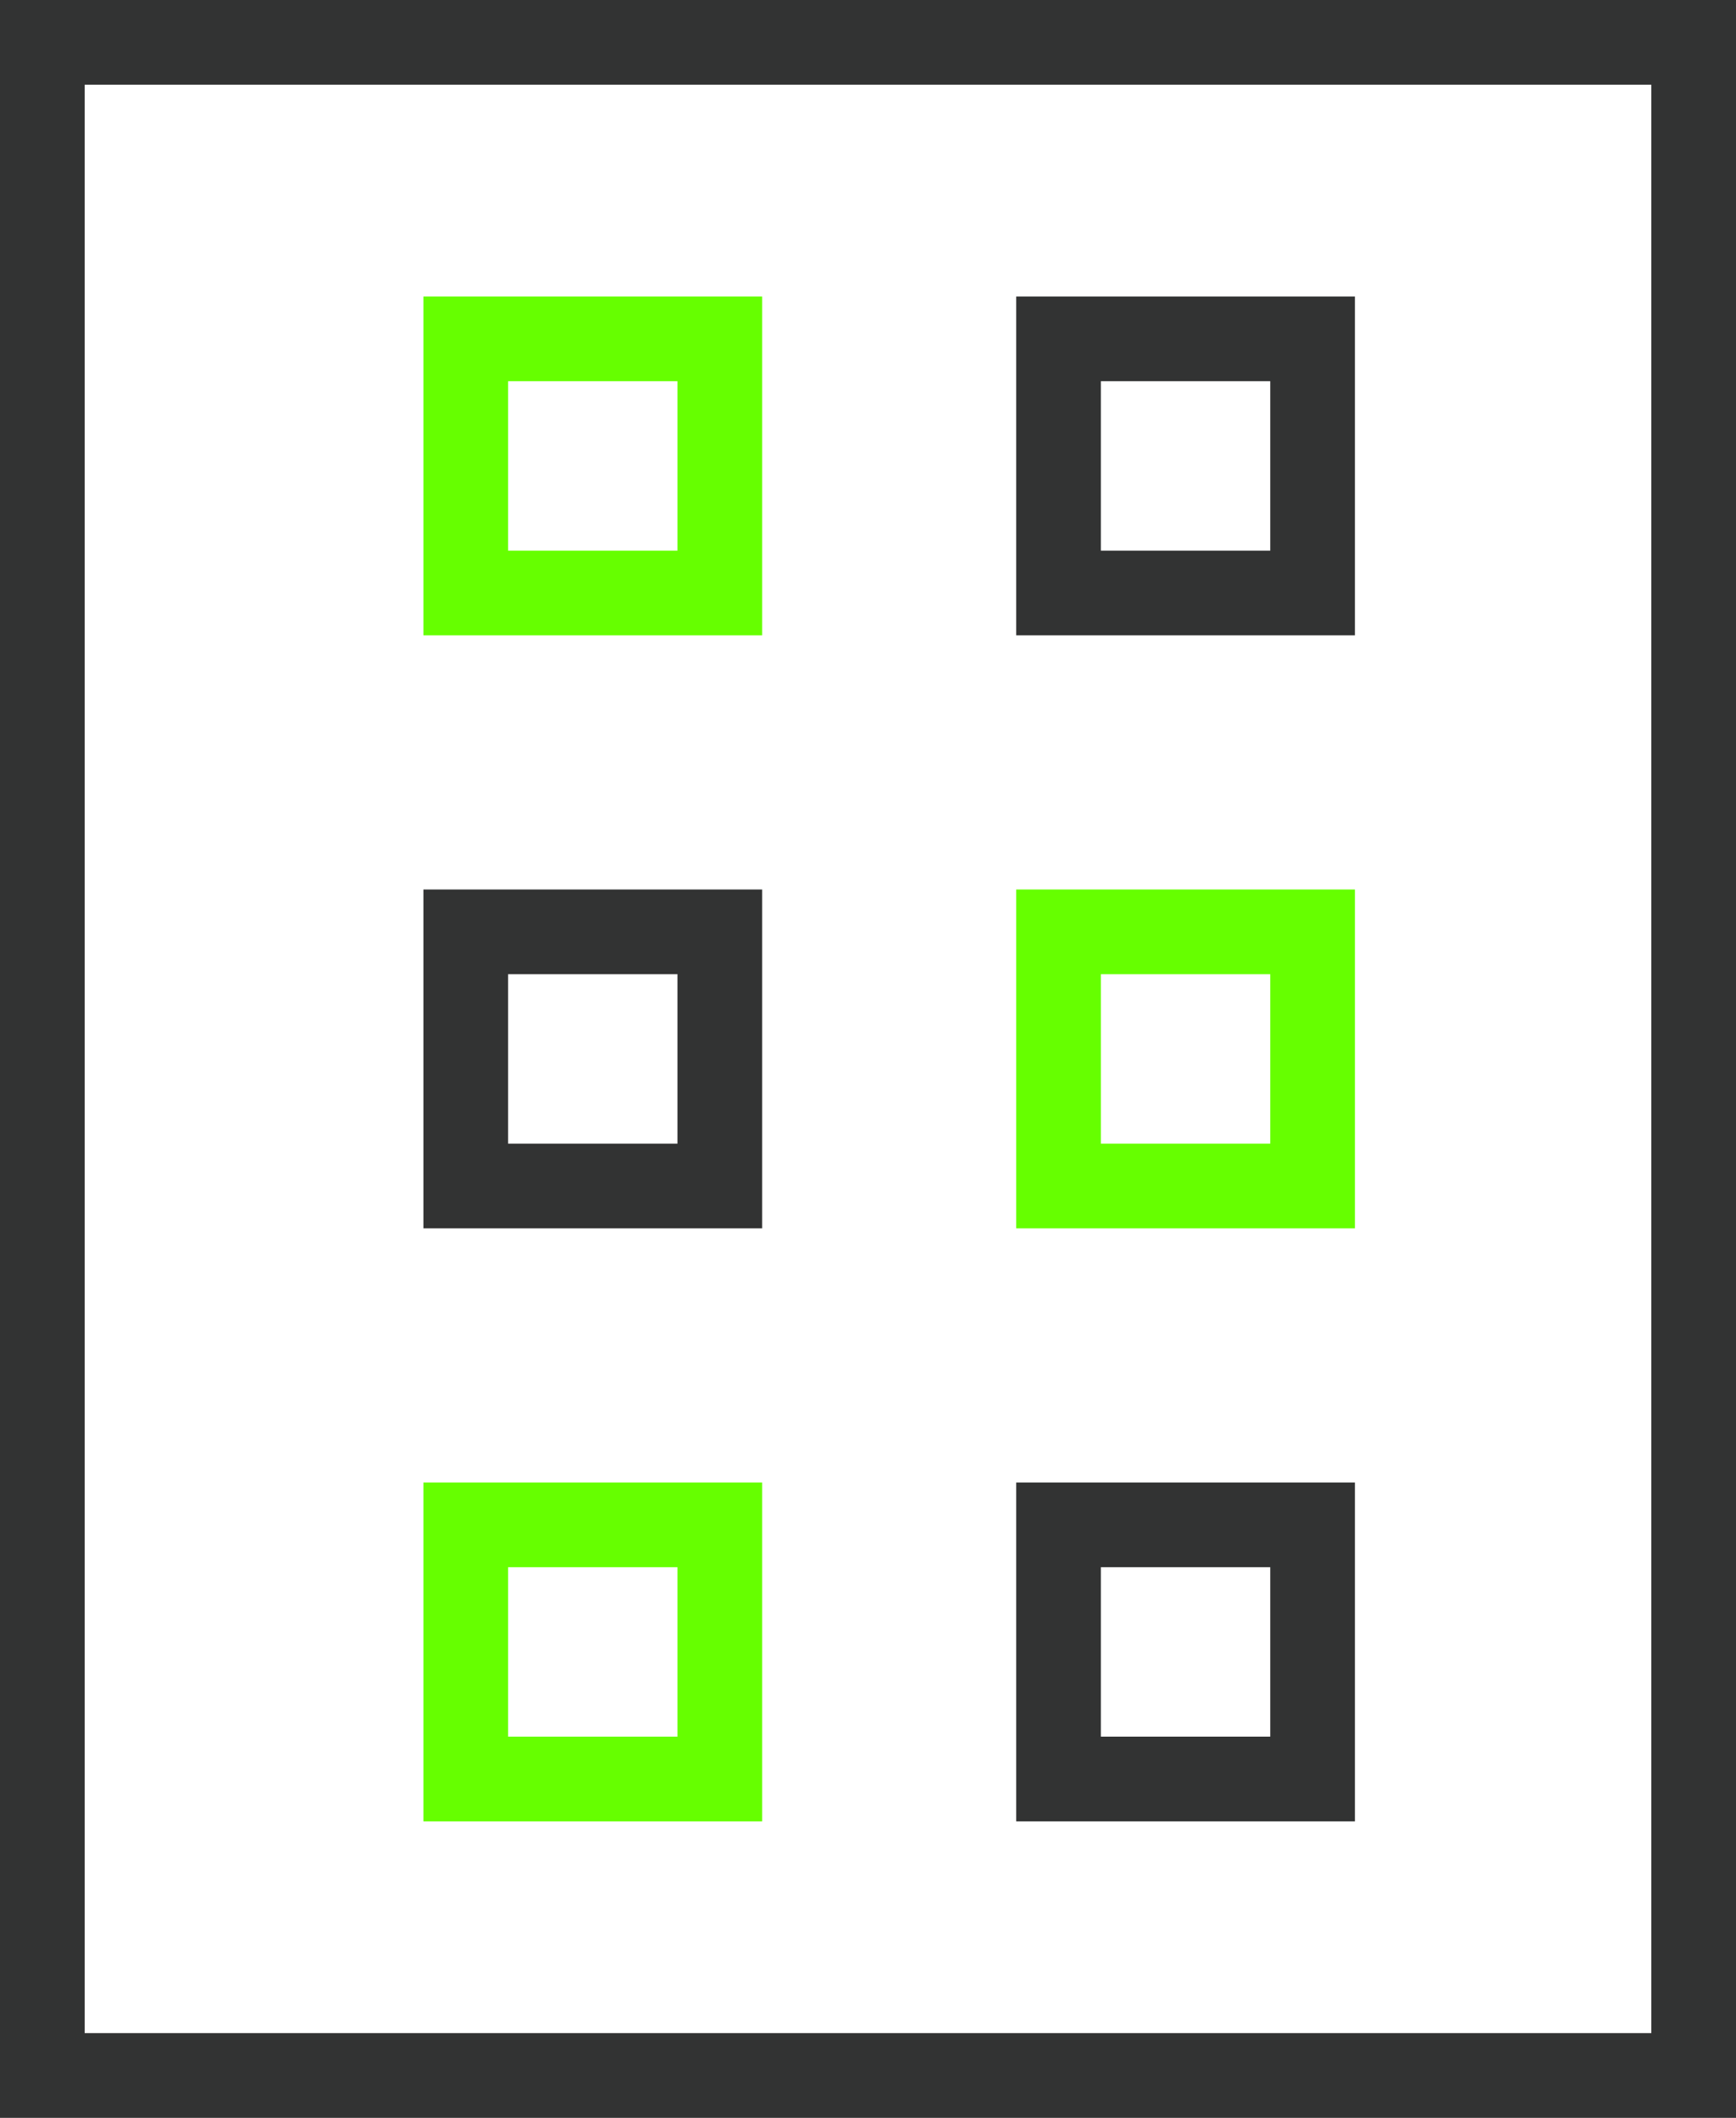
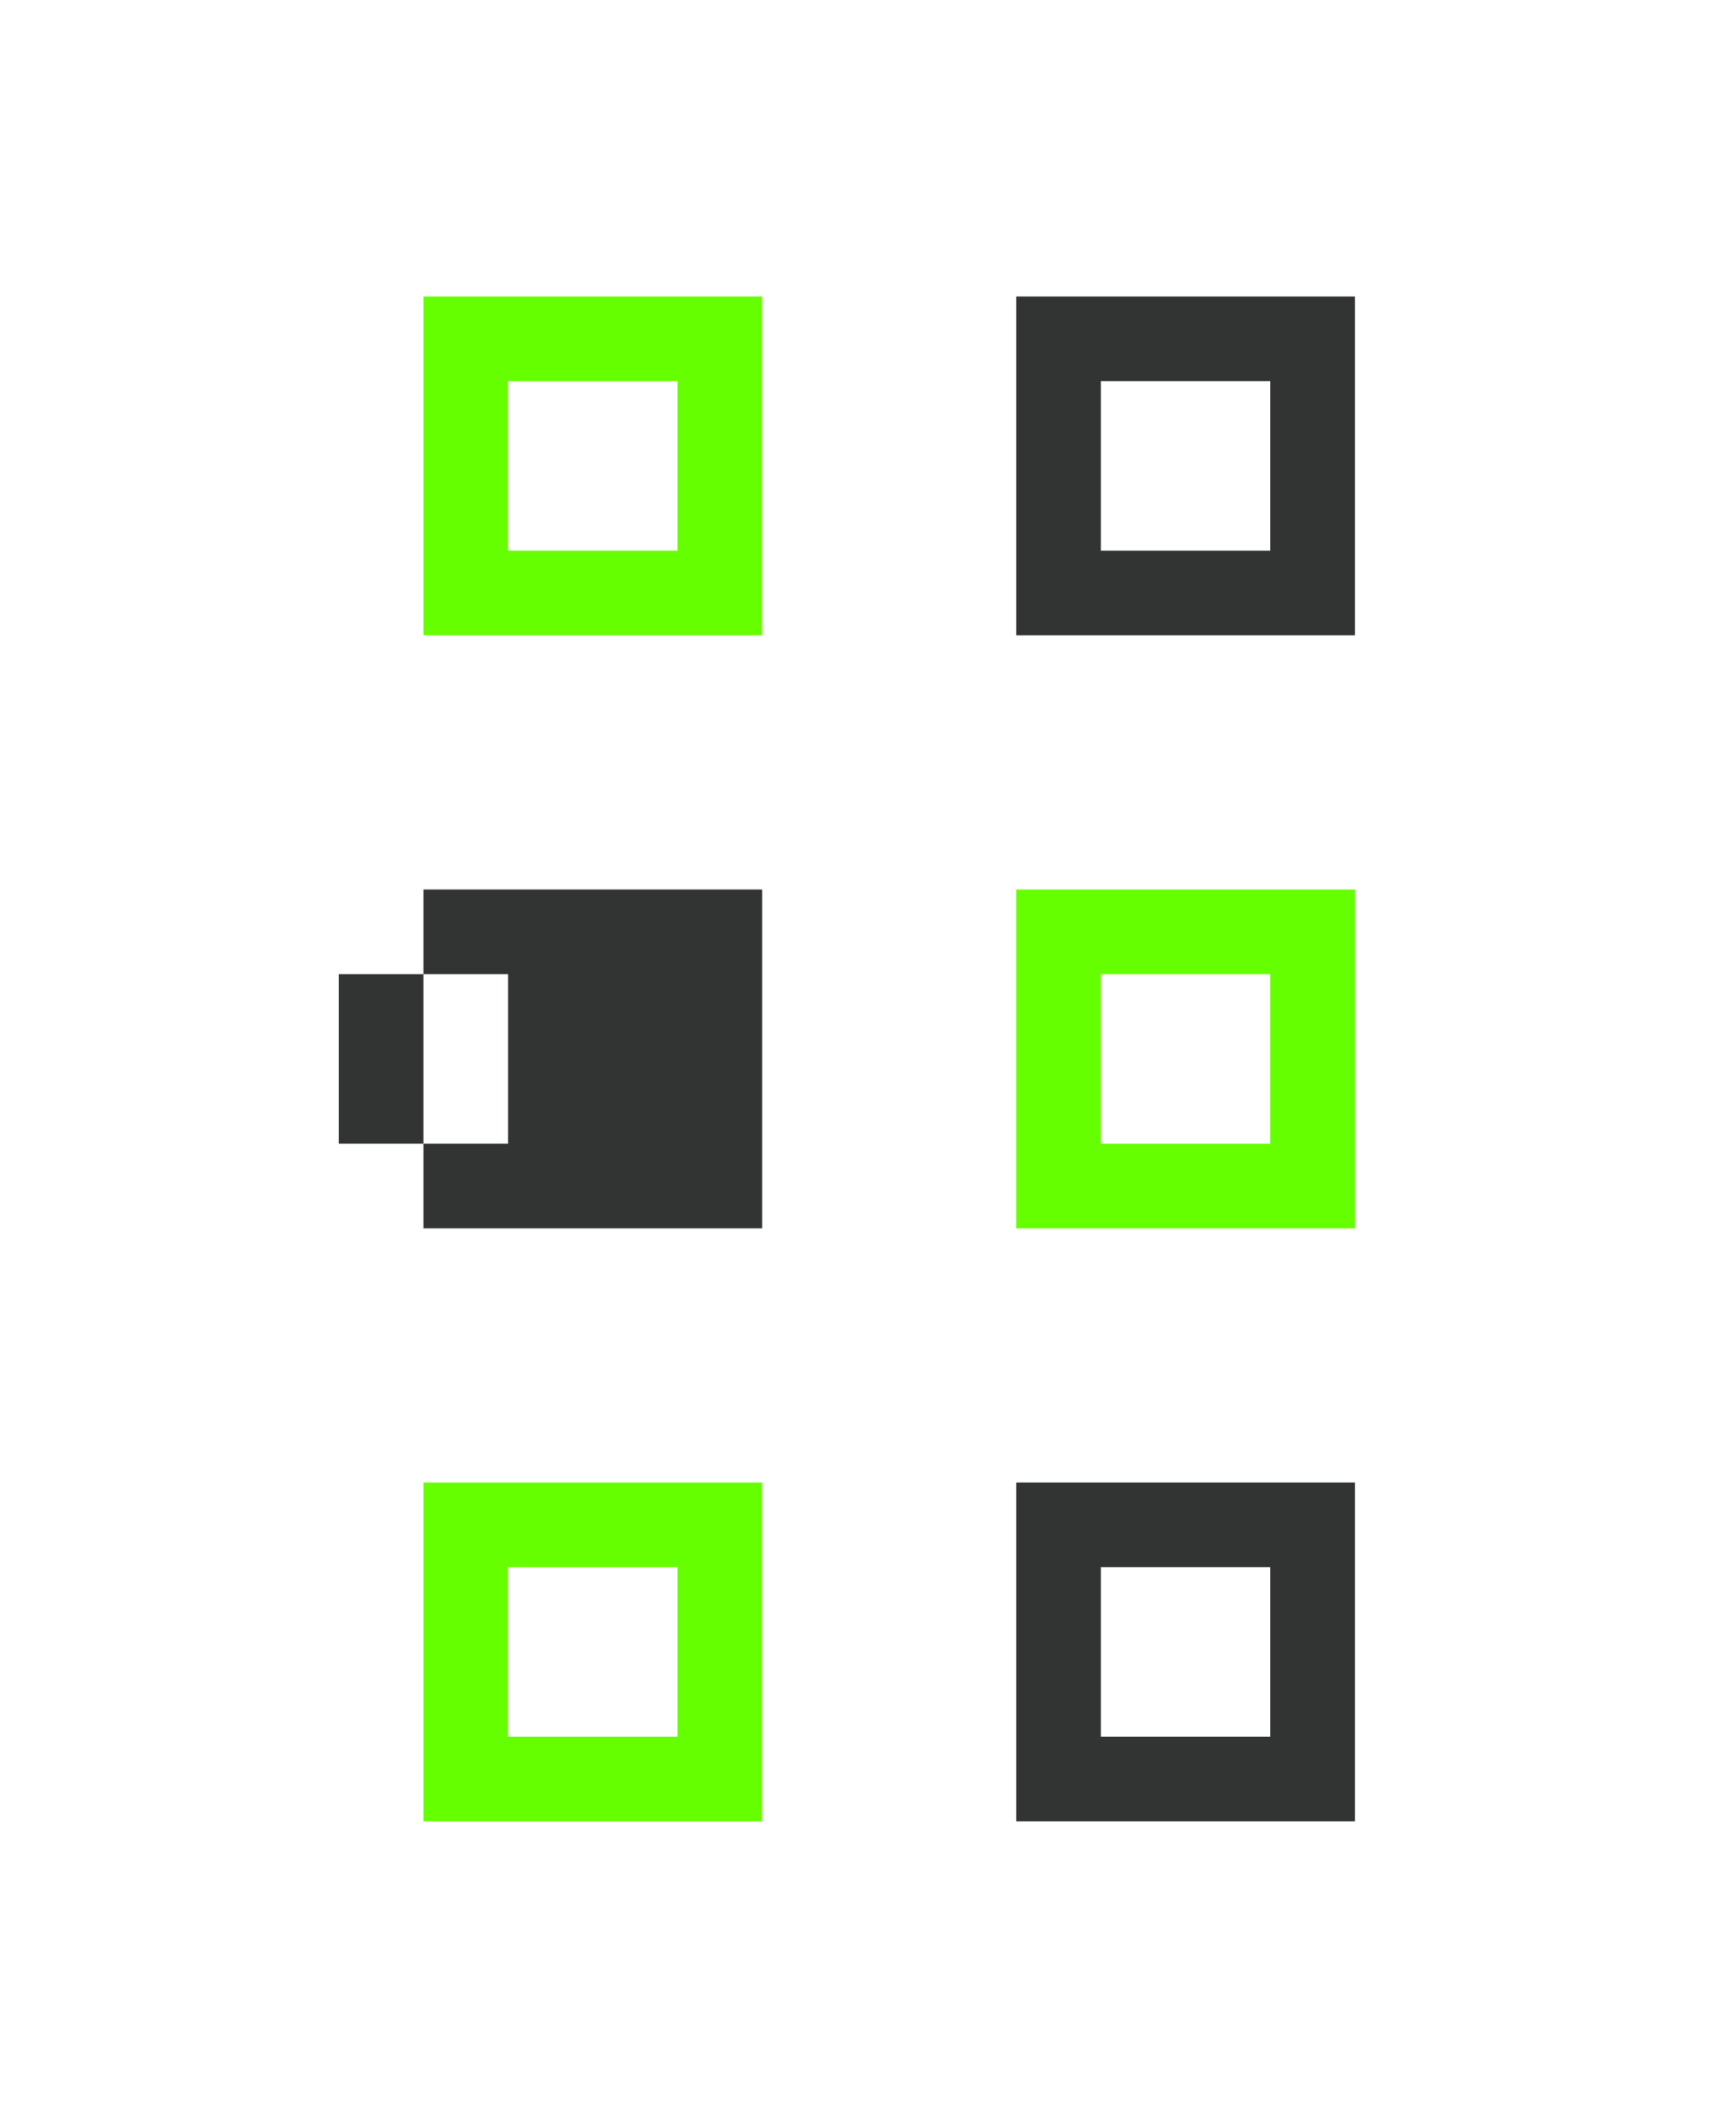
<svg xmlns="http://www.w3.org/2000/svg" id="uuid-78a5e902-d7ff-4ce3-aeef-c624316e9f87" data-name="격리_모드" viewBox="0 0 41 50">
  <defs>
    <style>
      .uuid-7293ac77-5d18-42d4-9aa0-b7509e4e6e4e {
        fill: #323333;
      }

      .uuid-8ef26c86-4857-4594-b3e5-bb20a5f59631 {
        fill: #6f0;
      }
    </style>
  </defs>
-   <path class="uuid-7293ac77-5d18-42d4-9aa0-b7509e4e6e4e" d="M41,50H0V0h41v50ZM2,48h37V2H2v46Z" />
-   <path class="uuid-7293ac77-5d18-42d4-9aa0-b7509e4e6e4e" d="M18,29h-8v-8h8v8ZM12,27h4v-4h-4v4Z" />
+   <path class="uuid-7293ac77-5d18-42d4-9aa0-b7509e4e6e4e" d="M18,29h-8v-8h8v8ZM12,27v-4h-4v4Z" />
  <path class="uuid-8ef26c86-4857-4594-b3e5-bb20a5f59631" d="M32,29h-8v-8h8v8ZM26,27h4v-4h-4v4Z" />
  <path class="uuid-8ef26c86-4857-4594-b3e5-bb20a5f59631" d="M18,43h-8v-8h8v8ZM12,41h4v-4h-4v4Z" />
  <path class="uuid-7293ac77-5d18-42d4-9aa0-b7509e4e6e4e" d="M32,43h-8v-8h8v8ZM26,41h4v-4h-4v4Z" />
  <path class="uuid-8ef26c86-4857-4594-b3e5-bb20a5f59631" d="M18,15h-8V7h8v8ZM12,13h4v-4h-4v4Z" />
  <path class="uuid-7293ac77-5d18-42d4-9aa0-b7509e4e6e4e" d="M32,15h-8V7h8v8ZM26,13h4v-4h-4v4Z" />
</svg>